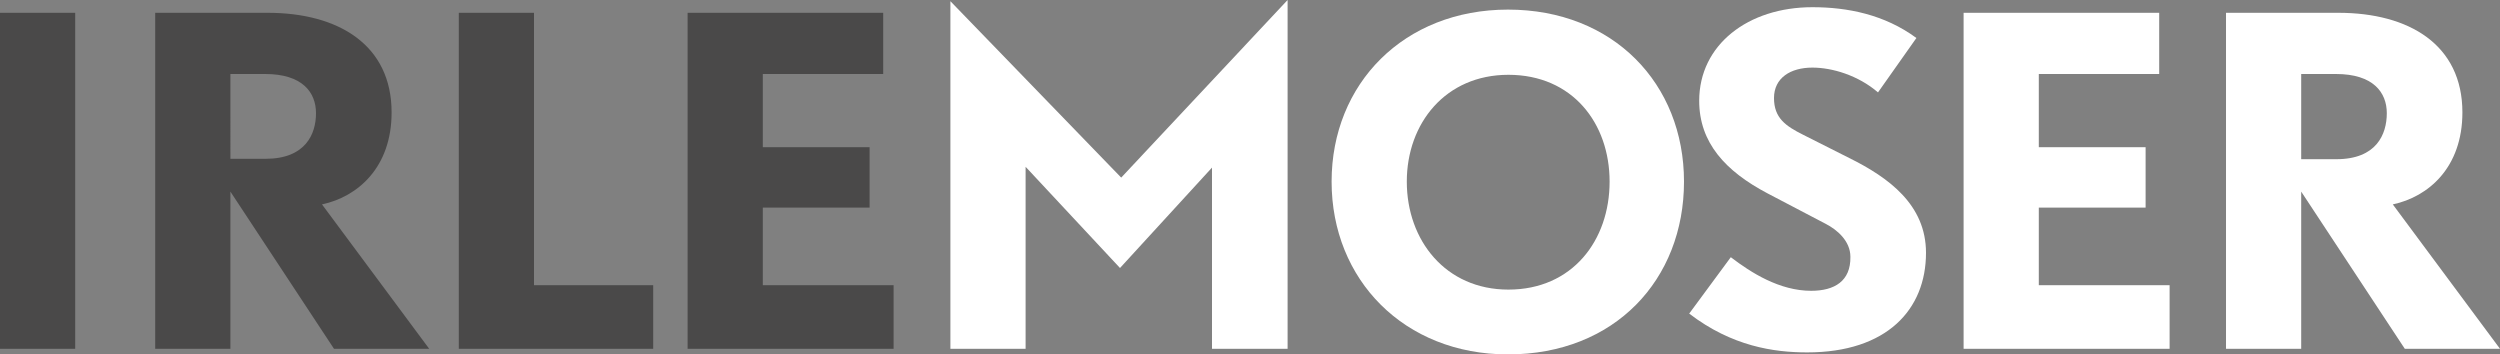
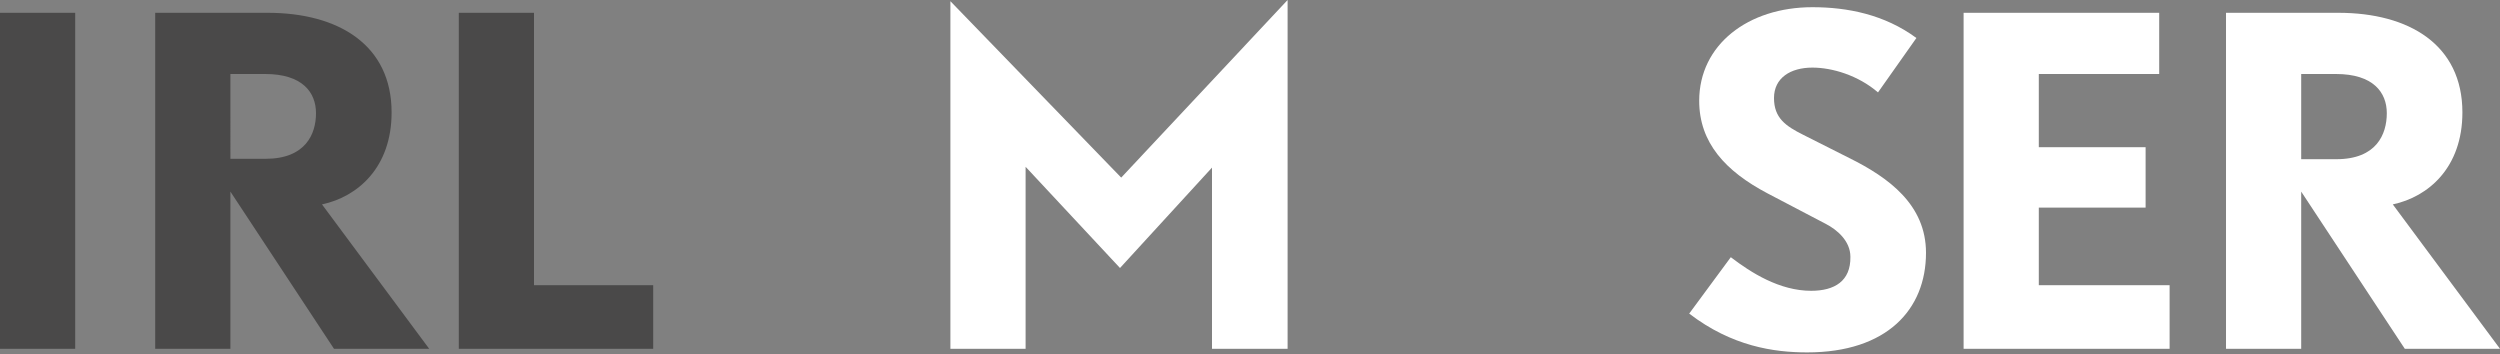
<svg xmlns="http://www.w3.org/2000/svg" version="1.2" baseProfile="tiny" id="Ebene_1" x="0px" y="0px" viewBox="0 0 625 88.6" xml:space="preserve">
  <rect x="0" y="0" width="625" height="88.6" fill="#808080" stroke="none" />
  <g>
-     <path fill="none" d="M351.6,45.4c0,14.7,9.7,27,25.4,27c16,0,25.3-12.3,25.3-27c0-14.6-9.3-26.7-25.3-26.7   C361.3,18.7,351.6,30.8,351.6,45.4z" />
    <path fill="none" d="M79,28.3c0-5.2-3.4-9.8-12.7-9.8h-8.7v21.3h8.8C76.4,39.8,79,33.6,79,28.3z" />
-     <path fill="none" d="M583.9,18.5h-8.7v21.3h8.8c10,0,12.6-6.2,12.6-11.4C596.7,23.1,593.2,18.5,583.9,18.5z" />
+     <path fill="none" d="M583.9,18.5h-8.7v21.3c10,0,12.6-6.2,12.6-11.4C596.7,23.1,593.2,18.5,583.9,18.5z" />
    <polygon fill="#FFFFFF" points="539.8,18.5 539.8,3.2 490.9,3.2 490.9,87.2 542.4,87.2 542.4,71.3 509.7,71.3 509.7,51.9    536.4,51.9 536.4,36.8 509.7,36.8 509.7,18.5  " />
    <path fill="#FFFFFF" d="M625,87.2l-26.8-36.1c8.9-1.9,17.4-9.2,17.4-23c0-16.9-13.3-24.9-31-24.9h-28.1v84h18.8V47.9l25.9,39.3   L625,87.2L625,87.2z M584.1,39.8h-8.8V18.5h8.7c9.3,0,12.7,4.6,12.7,9.8C596.7,33.6,594.1,39.8,584.1,39.8z" />
-     <path fill="#FFFFFF" d="M332.9,45.4c0,24.5,18.1,43.2,44.1,43.2c26.7,0,44-18.7,44-43.2S403.3,2.4,377,2.4   C351,2.4,332.9,20.9,332.9,45.4z M402.4,45.4c0,14.7-9.3,27-25.3,27c-15.7,0-25.4-12.3-25.4-27c0-14.6,9.7-26.7,25.4-26.7   C393.1,18.7,402.4,30.8,402.4,45.4z" />
    <polygon fill="#FFFFFF" points="321.9,87.2 321.9,0 321.9,0 280.3,44.4 237.6,0.3 237.6,87.2 256.4,87.2 256.4,41.7 280,67    303,41.9 303,87.2  " />
    <path fill="#FFFFFF" d="M452.8,72.7c-7.9,0-15-4.5-20.1-8.4l-10.4,14.1c10.7,8.2,21.2,9.7,29.5,9.7c19.9,0,29.7-10.7,29.7-24.9   c0-12-9.3-18.8-19.2-23.7l-11.5-5.8c-4.4-2.2-7.3-4.2-7.3-9.2s4.1-7.6,9.6-7.6c4.9,0,11.4,1.9,16.4,6.2l9.6-13.6   c-8-5.9-17.3-7.7-26-7.7c-16.1,0-28.3,9.4-28.3,23.4c0,10.5,6.6,17.6,17,23.1l14.7,7.7c2.7,1.4,6.1,4.2,6.1,8.2   C462.7,70.3,458.6,72.7,452.8,72.7z" />
    <polygon fill="#4A4949" points="114.7,3.2 114.7,87.2 163.3,87.2 163.3,71.3 133.5,71.3 133.5,3.2  " />
-     <polygon fill="#4A4949" points="220.8,18.5 220.8,3.2 171.9,3.2 171.9,87.2 223.4,87.2 223.4,71.3 190.7,71.3 190.7,51.9    217.4,51.9 217.4,36.8 190.7,36.8 190.7,18.5  " />
    <path fill="#4A4949" d="M57.6,47.9l25.9,39.3h23.8L80.5,51.1c8.9-1.9,17.4-9.2,17.4-23c0-16.9-13.3-24.9-31-24.9H38.8v84h18.8V47.9   z M57.6,18.5h8.7c9.3,0,12.7,4.6,12.7,9.8s-2.6,11.4-12.6,11.4h-8.8V18.5z" />
    <rect x="0" y="3.2" fill="#4A4949" width="18.8" height="84" />
  </g>
</svg>